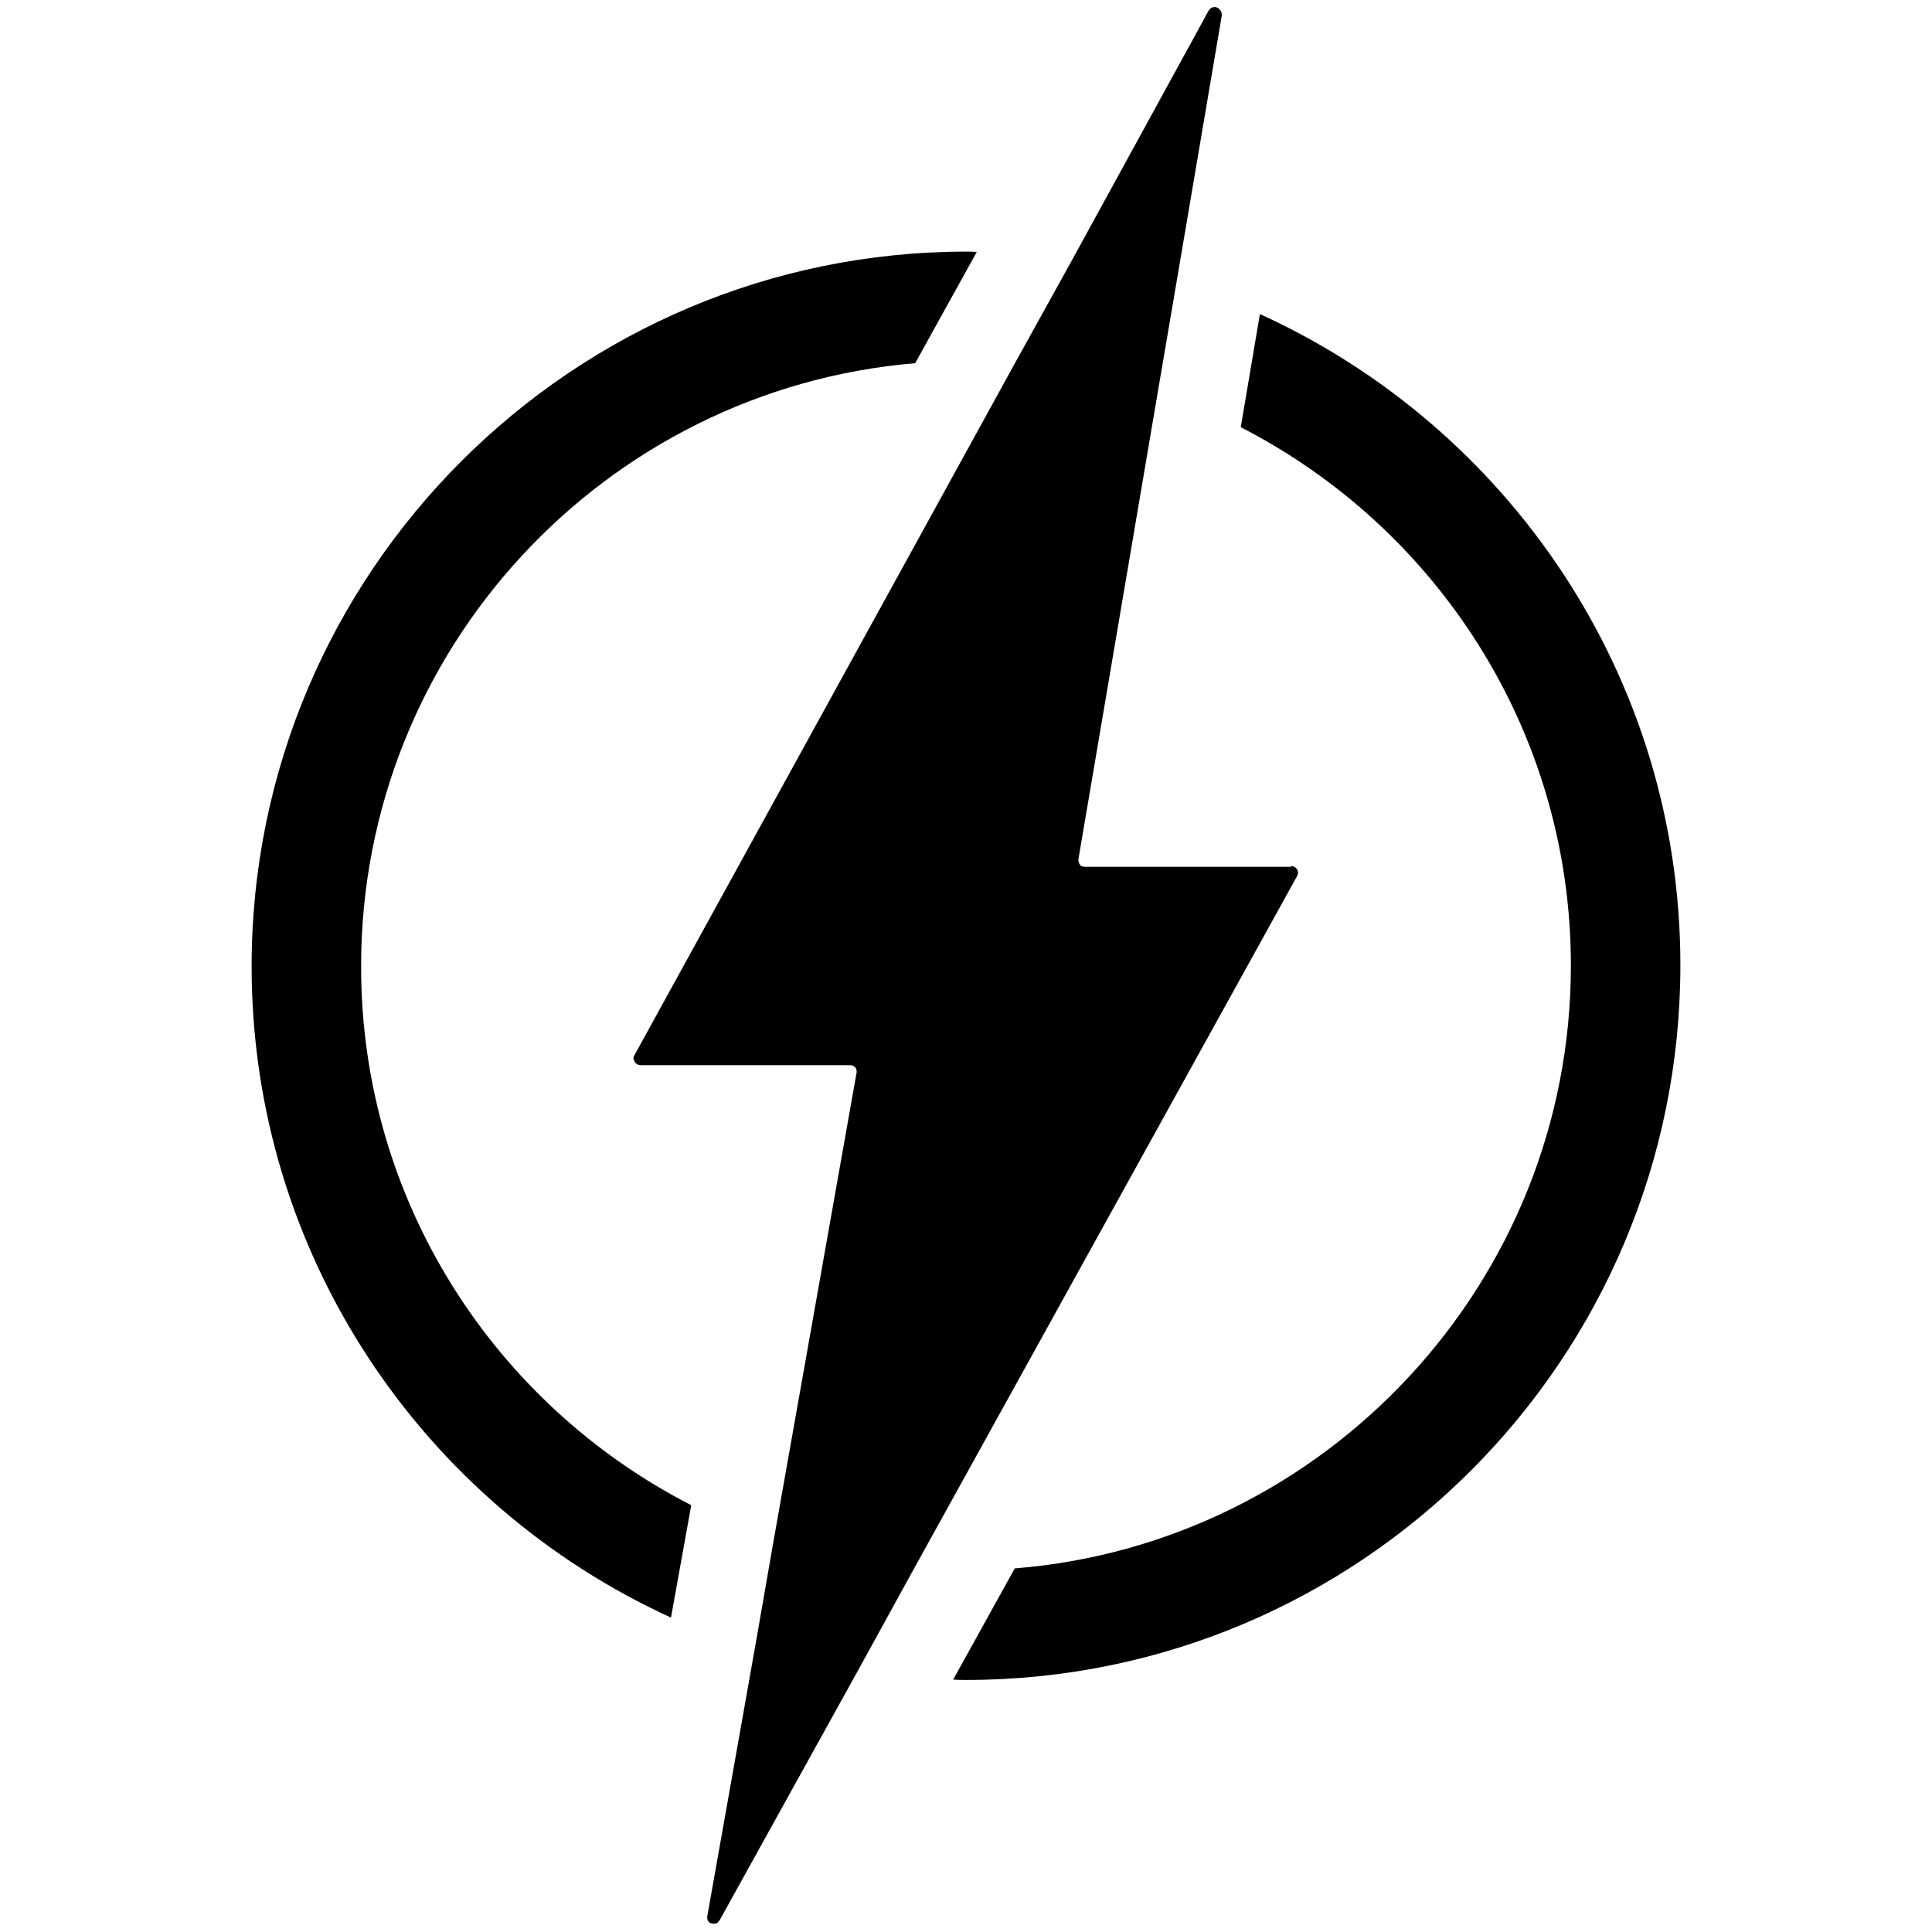
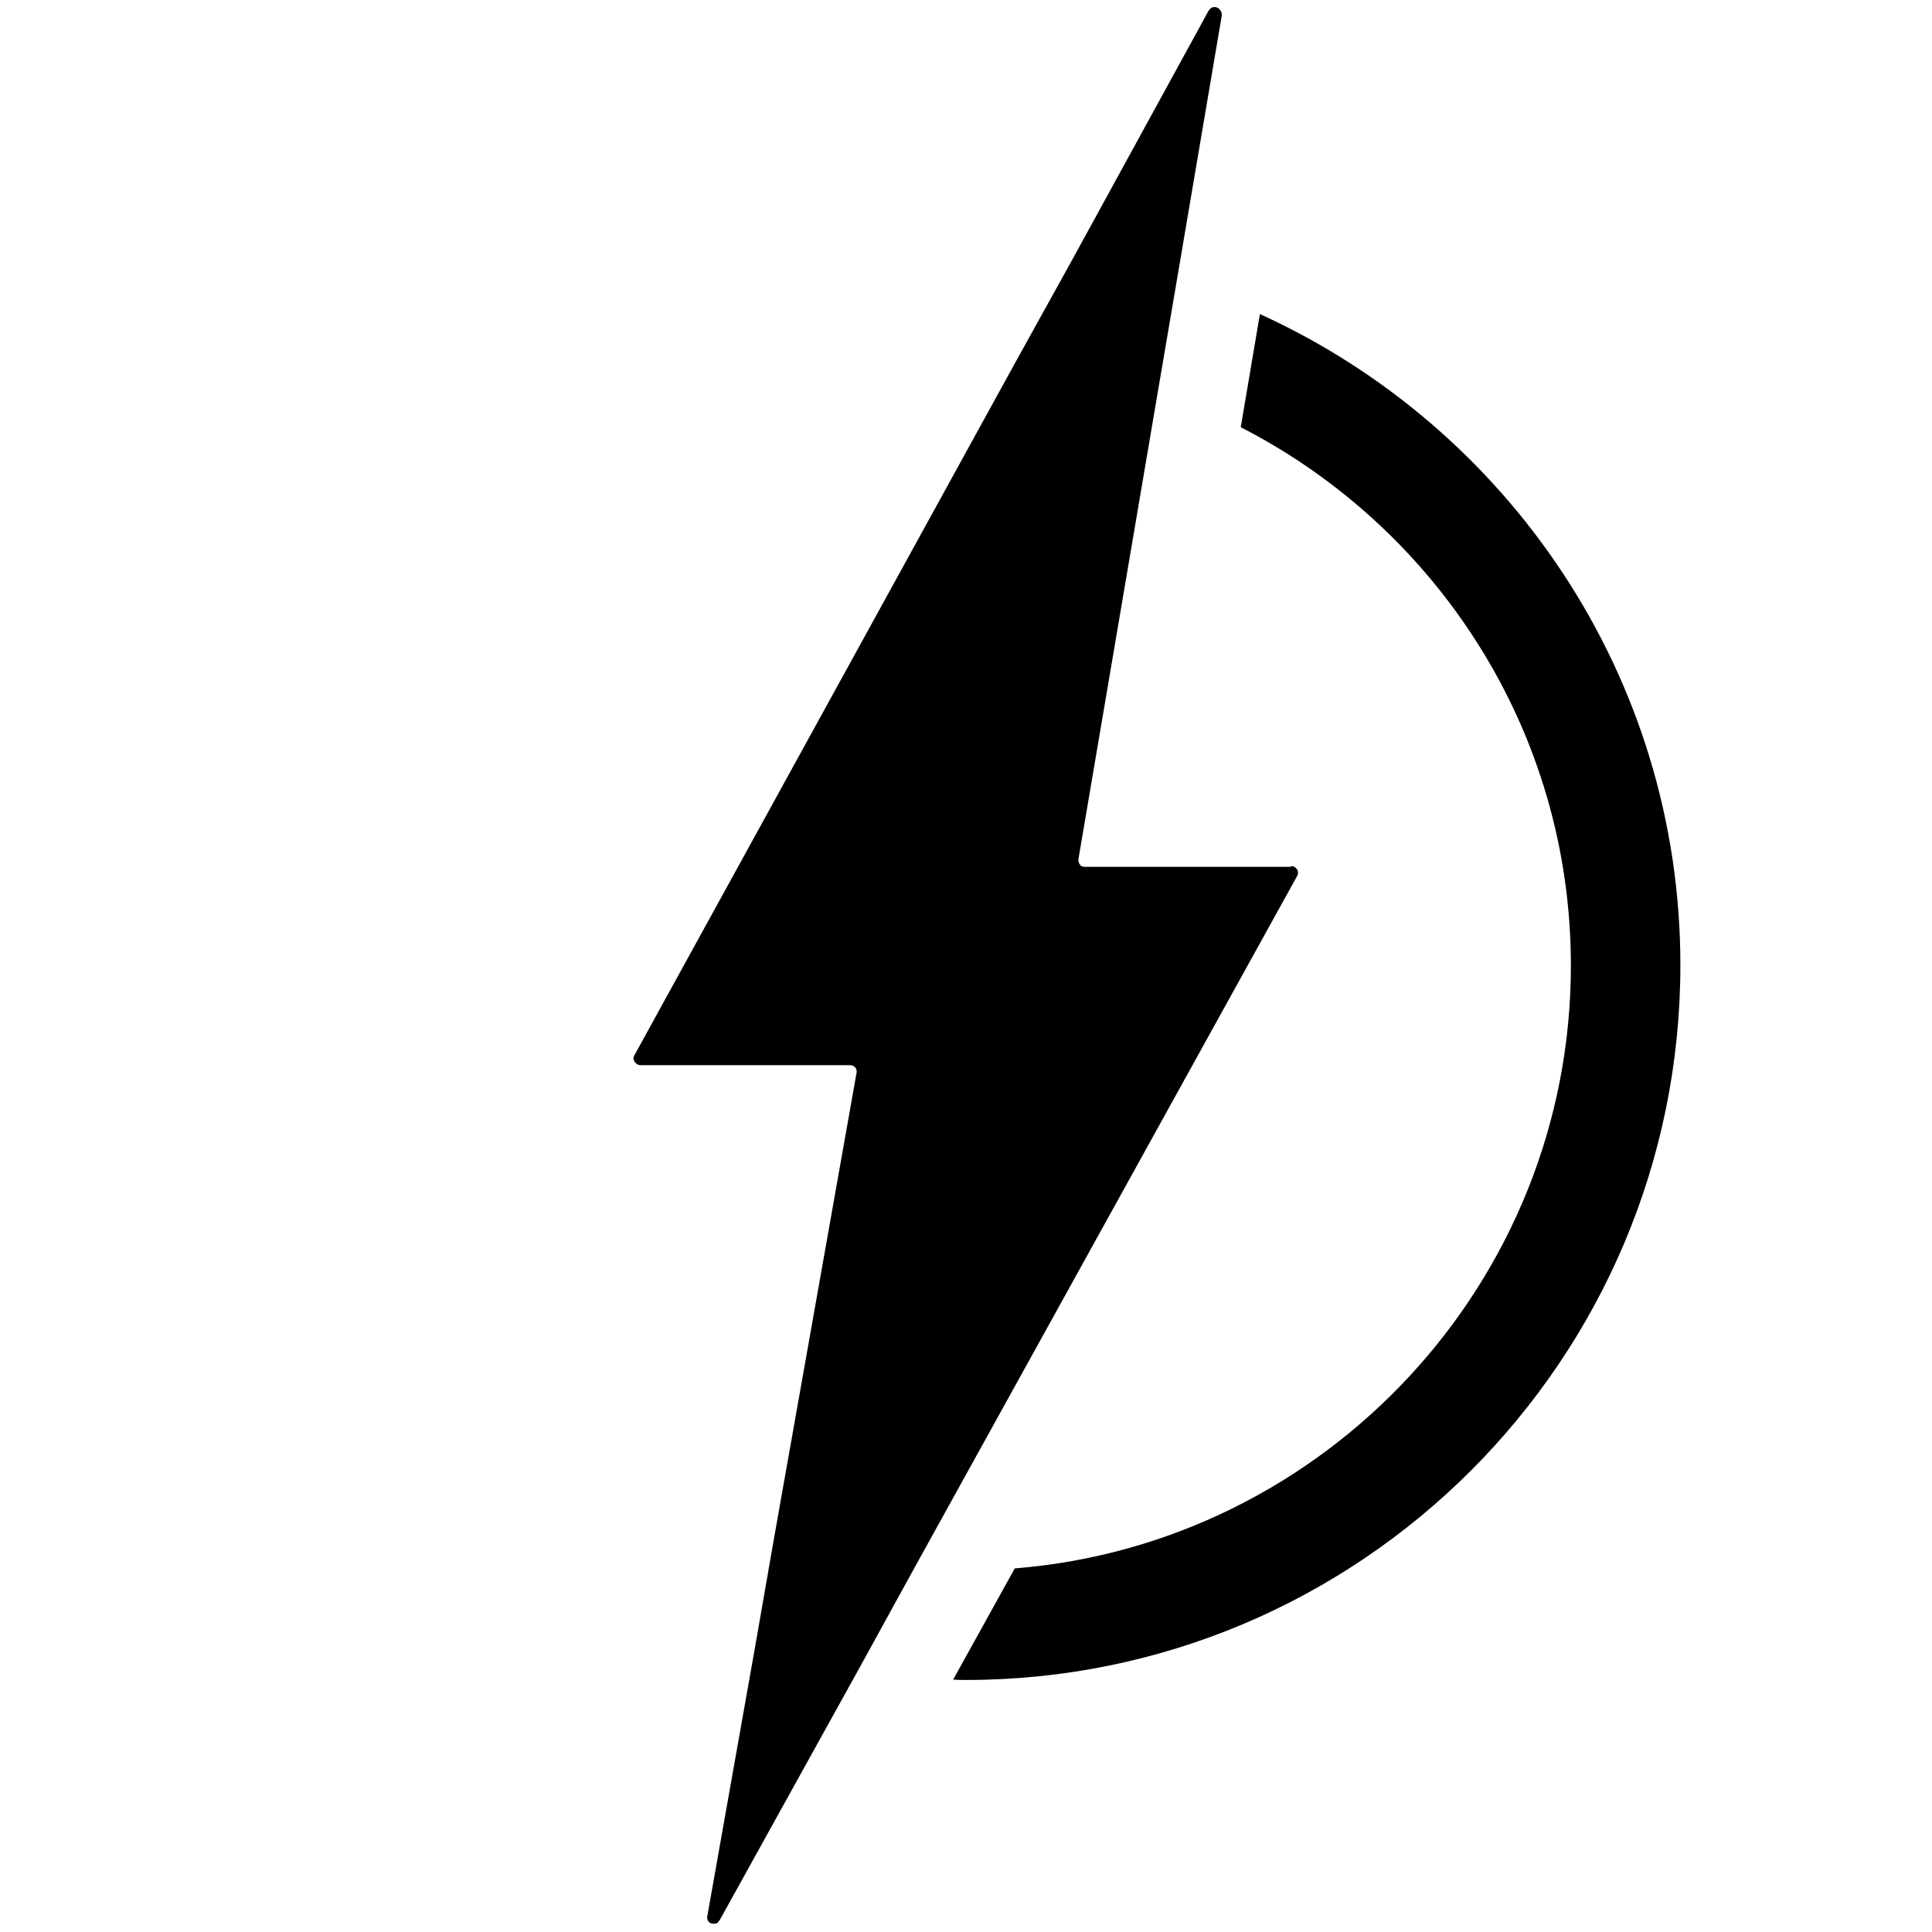
<svg xmlns="http://www.w3.org/2000/svg" id="Layer_1" viewBox="0 0 46.76 46.76">
  <defs>
    <style>.cls-1{stroke-width:0px;}</style>
  </defs>
-   <path class="cls-1" d="M8.74,23.38c0-7.66,5.91-13.96,13.41-14.59l1.49-2.69c-.08-.01-.17-.01-.25-.01-9.53,0-17.3,7.76-17.3,17.3,0,7,4.17,13.03,10.15,15.76l.49-2.72c-4.74-2.43-7.99-7.35-7.99-13.03Z" />
  <path class="cls-1" d="M30.49,7.62l-.46,2.72c4.74,2.43,7.99,7.35,7.99,13.03,0,7.67-5.95,13.99-13.46,14.59l-1.49,2.69c.11.01.2.01.31.01,9.54,0,17.29-7.75,17.29-17.3,0-7-4.18-13.03-10.18-15.76Z" />
  <path class="cls-1" d="M31.25,20.98h-4.98c-.05,0-.11-.01-.13-.05-.03-.04-.04-.08-.04-.13l1.92-11.3.45-2.64,1.1-6.48v-.03c0-.07-.04-.11-.08-.15-.03-.01-.05-.03-.08-.03h-.01s-.04.01-.07.01c0,.01-.01.01-.01.01-.03.01-.04.04-.07.07l-.36.66-2.93,5.35-1.39,2.51-9.21,16.75s-.03.05-.03.08c.01.09.08.17.17.17h5.07c.08,0,.15.05.16.12,0,.03.01.04,0,.07l-2,11.28-.46,2.64-1.15,6.48s-.01.04,0,.07c0,.04.03.07.05.09t.01.01h.01s.01.01.03.01.03.01.04.01h.01s.05-.01.07-.01h.01s.05-.05.07-.08l3.33-6.01,1.38-2.51,9.26-16.74c.07-.11-.01-.25-.15-.25Z" />
</svg>